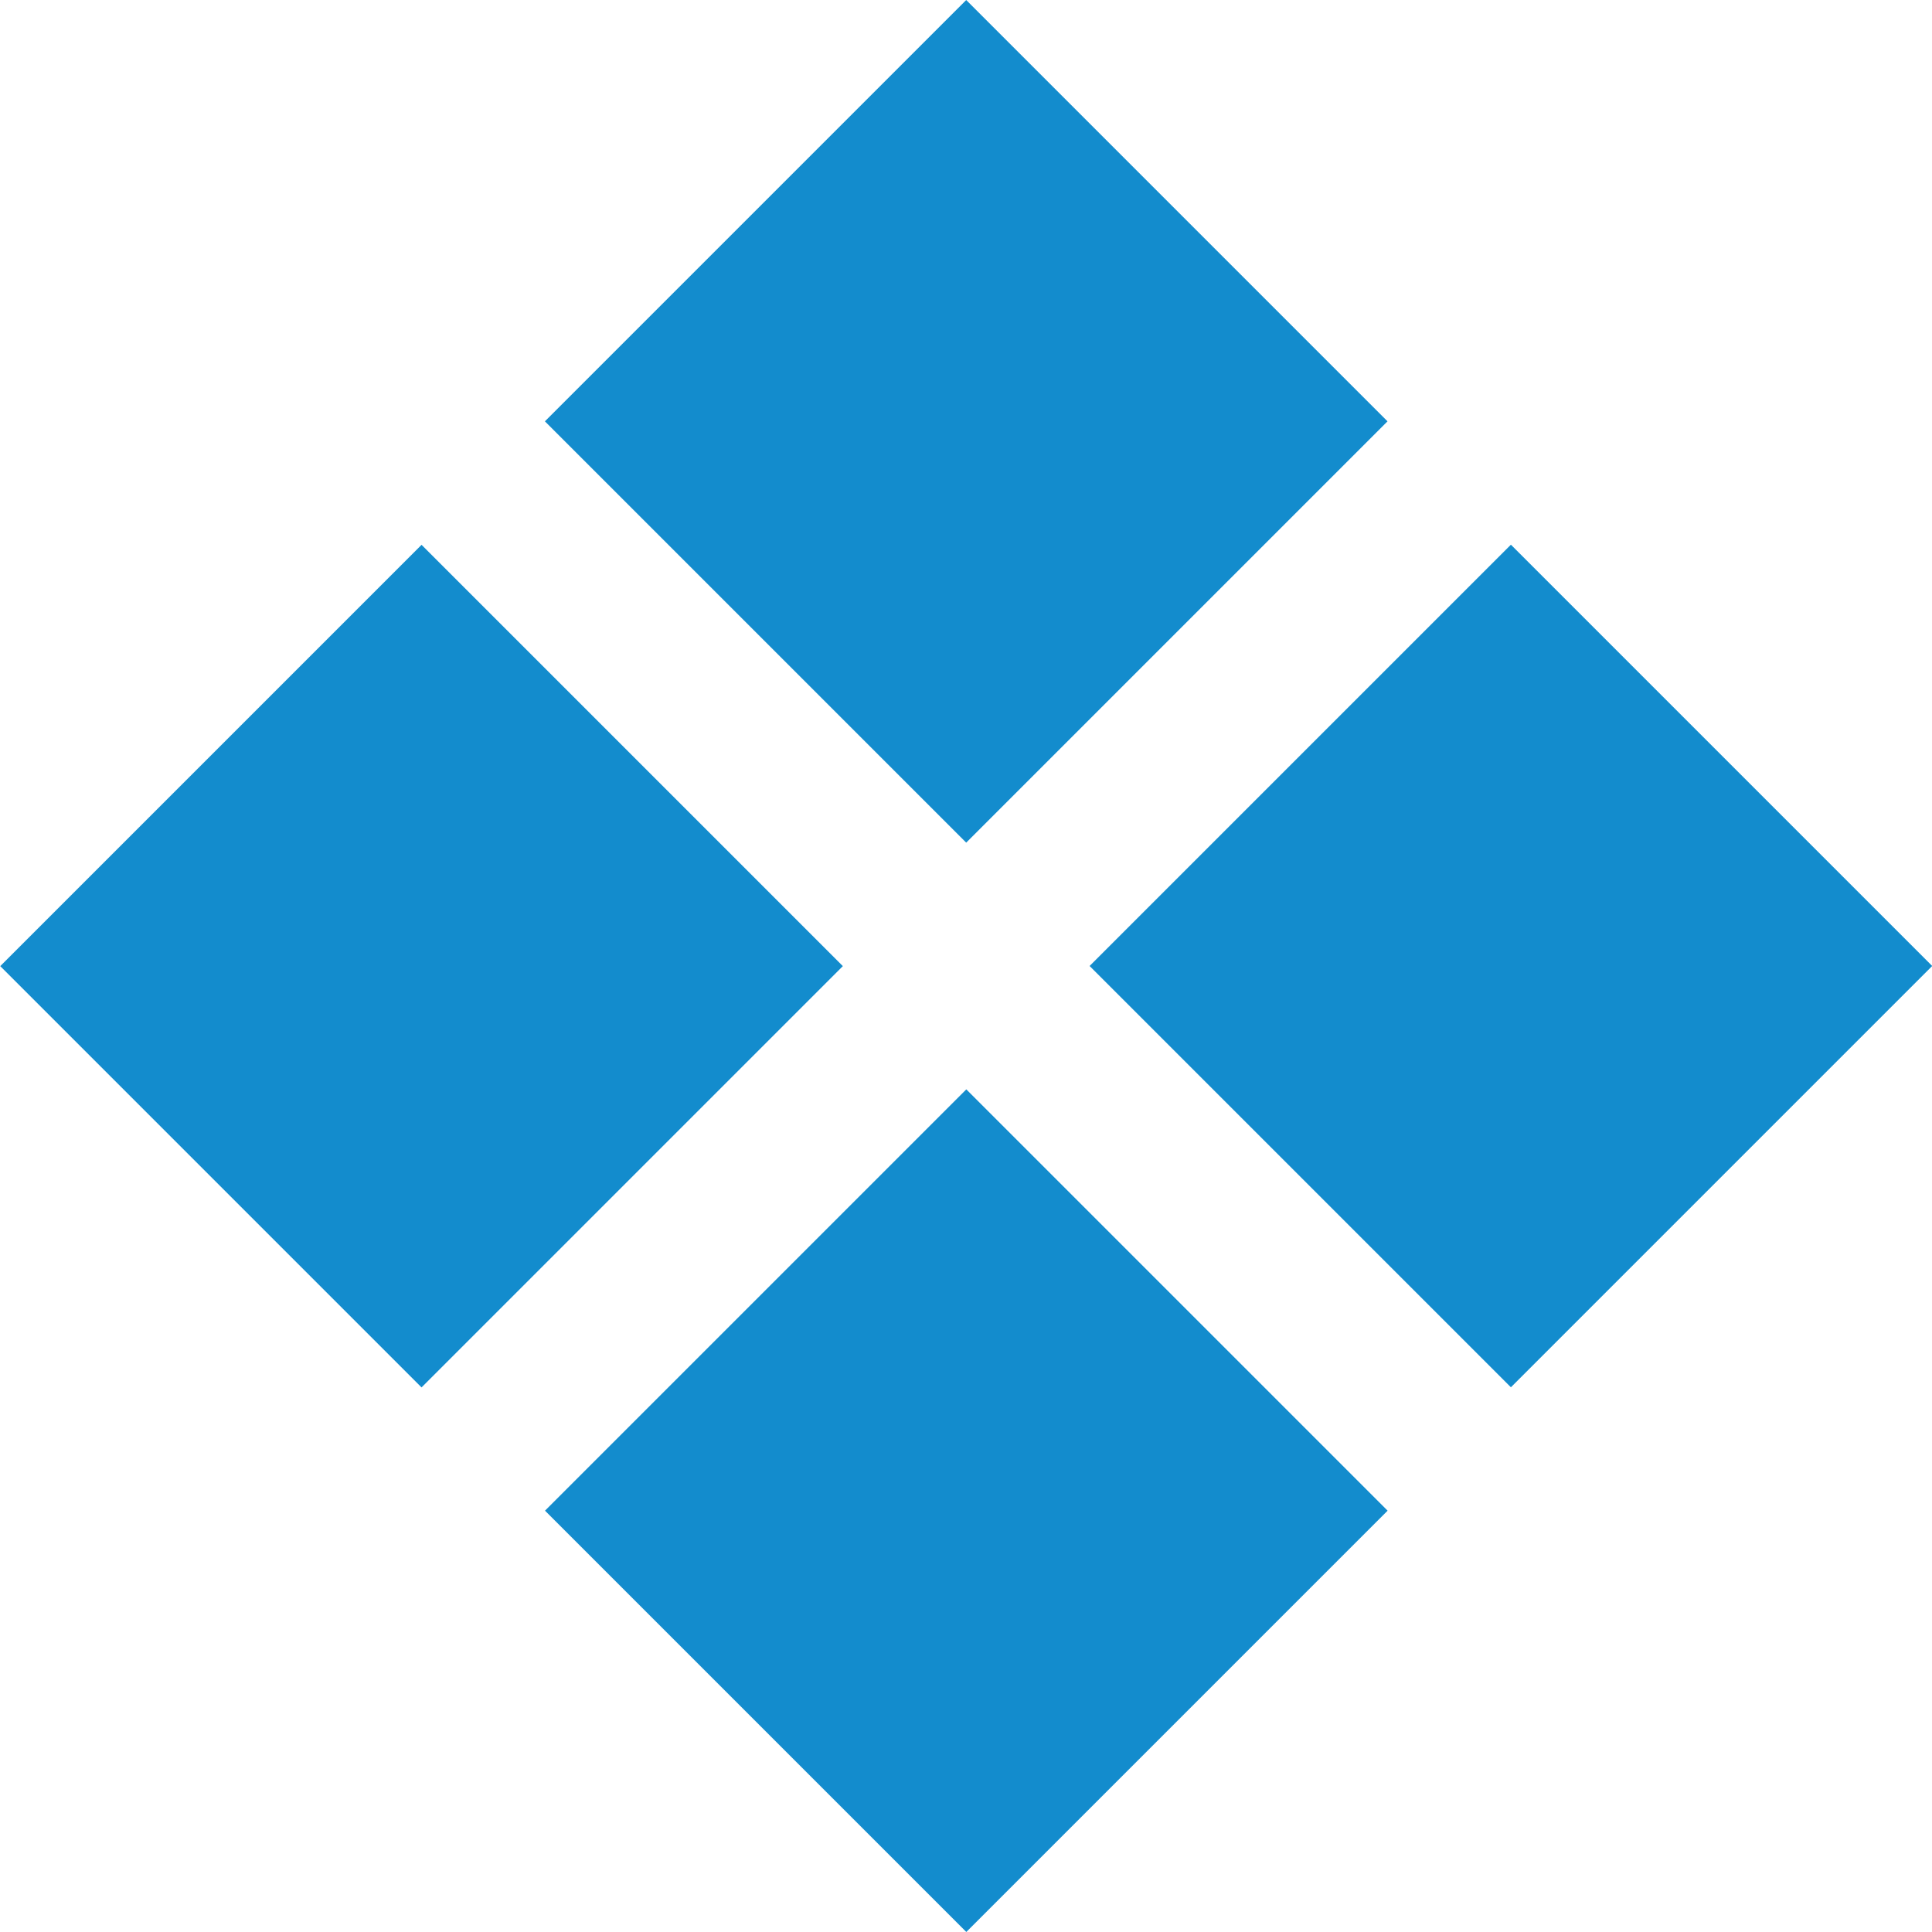
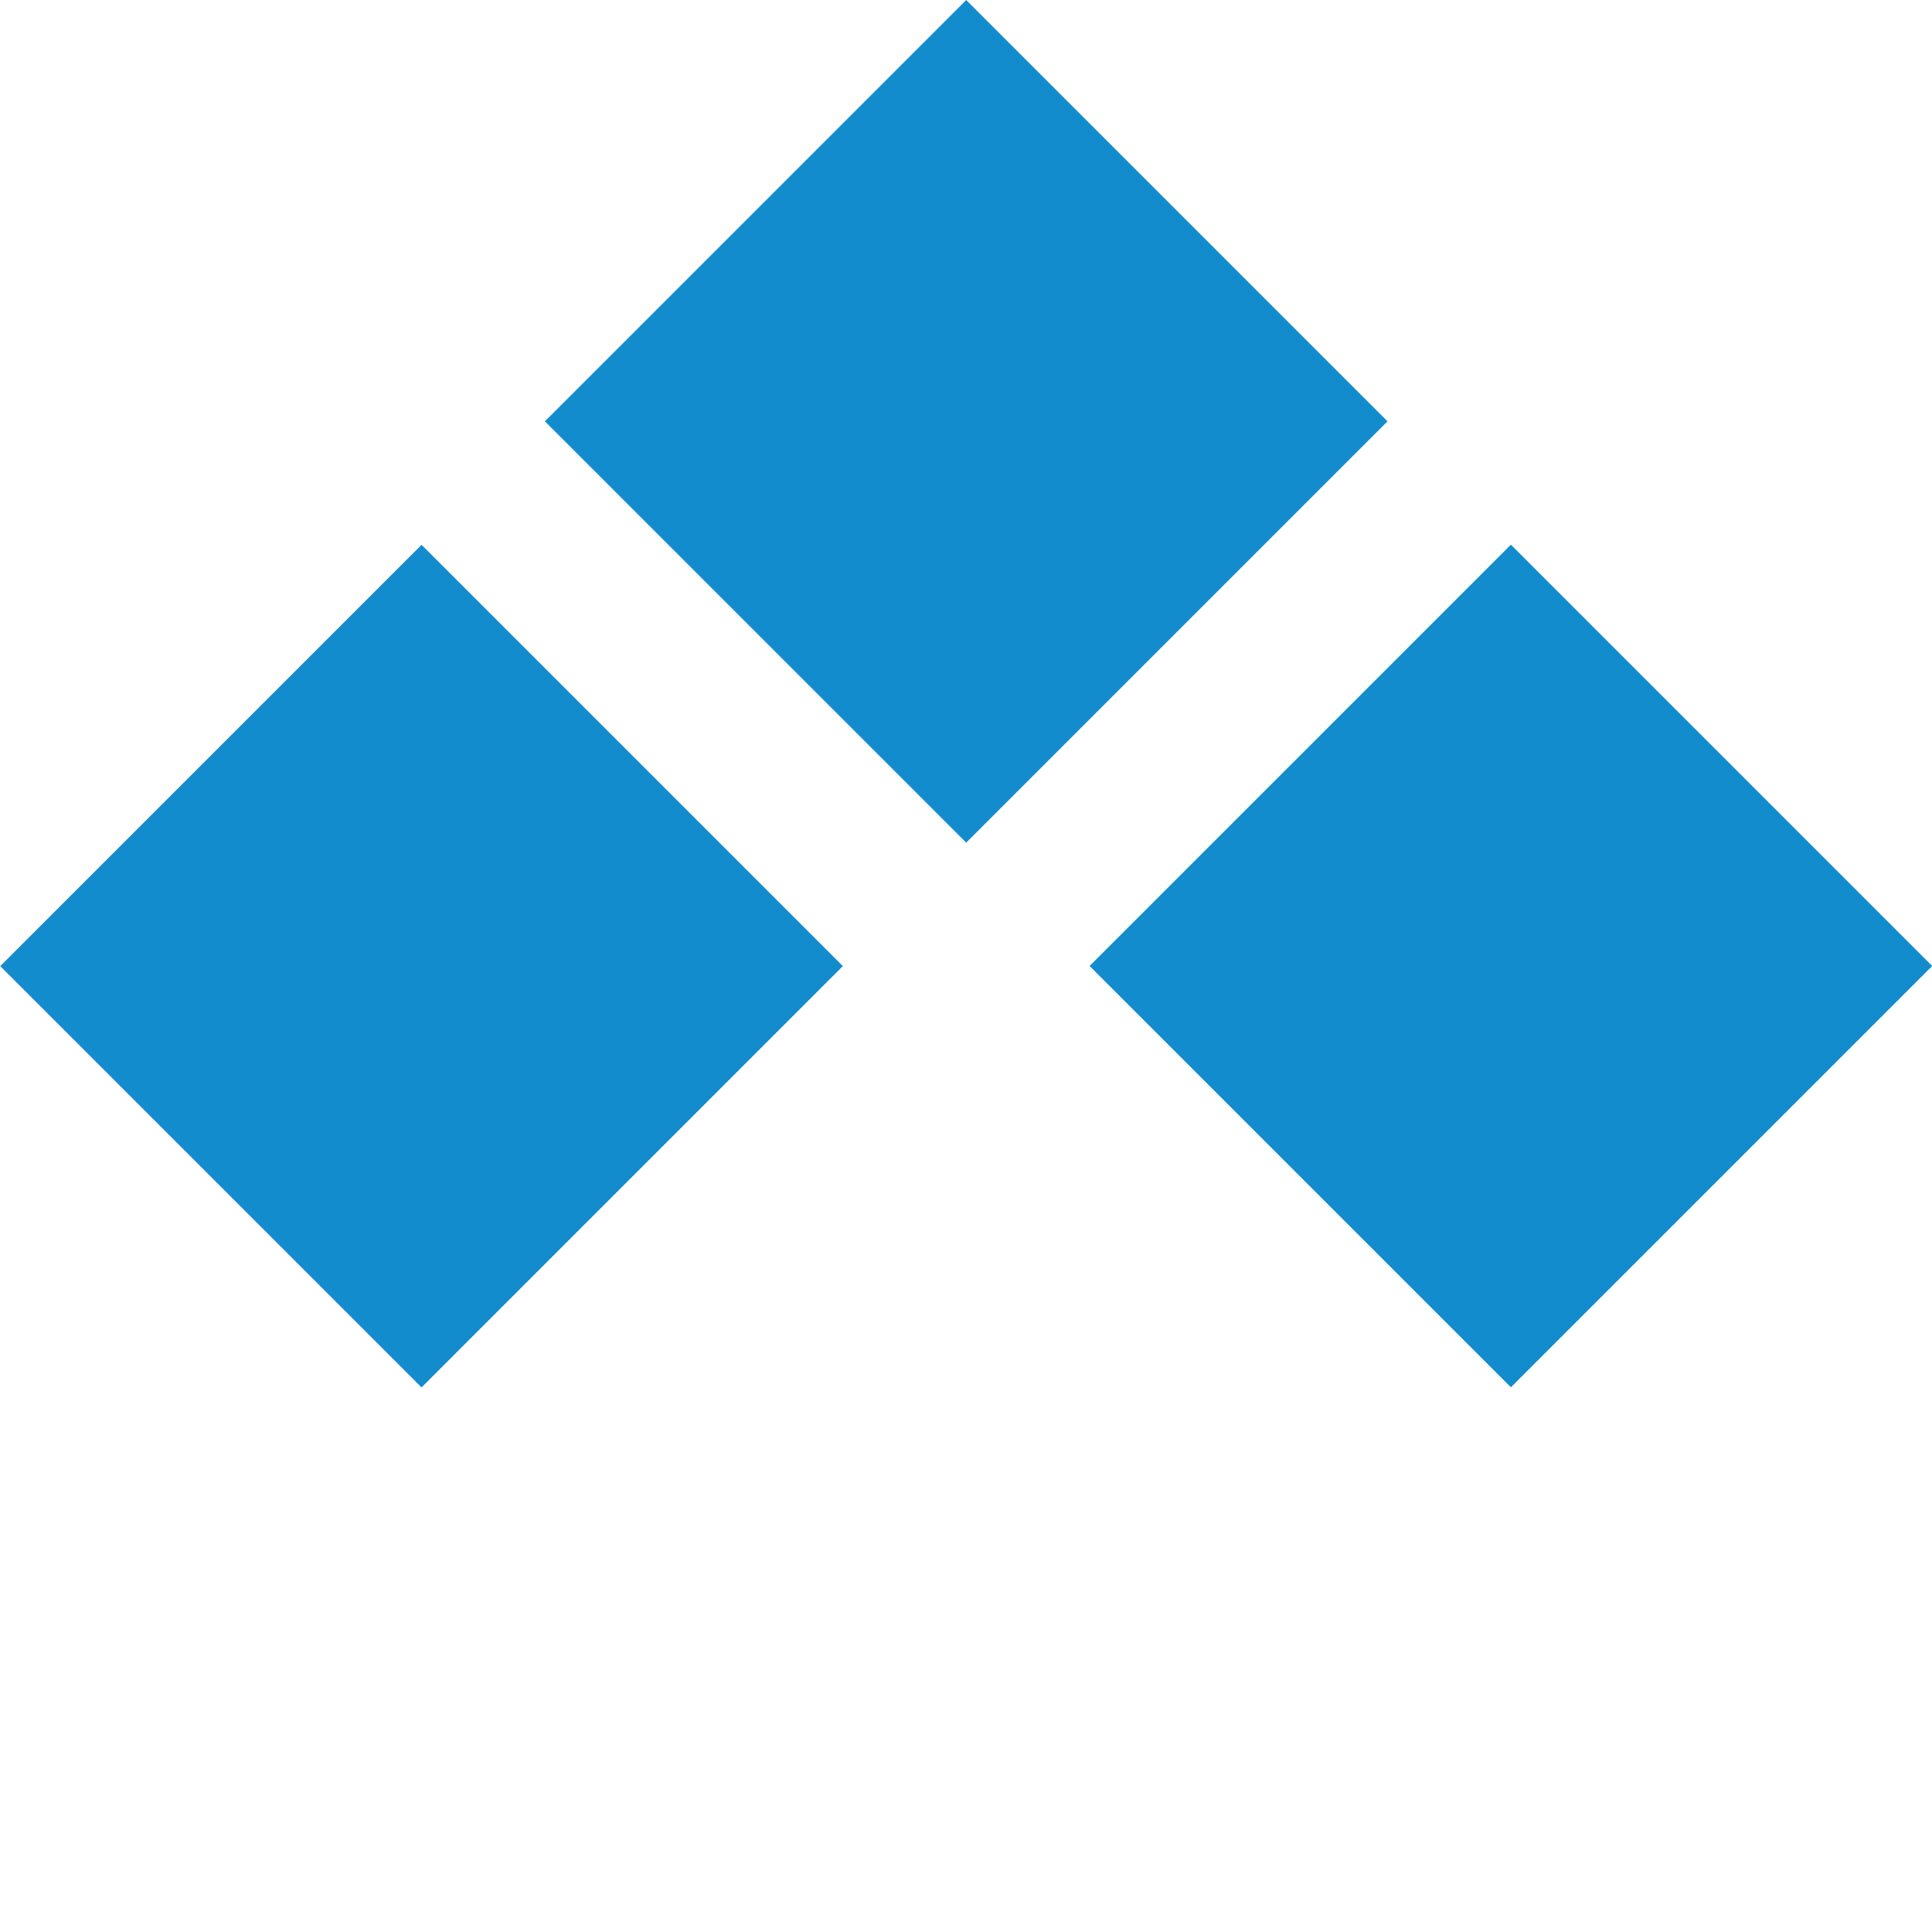
<svg xmlns="http://www.w3.org/2000/svg" version="1.1" id="Layer_1" x="0px" y="0px" width="612px" height="611.984px" viewBox="0 90.008 612 611.984" enable-background="new 0 90.008 612 611.984" xml:space="preserve">
  <g>
    <g>
      <rect x="211.629" y="129.102" transform="matrix(-0.707 0.707 -0.707 -0.707 680.42 165.128)" fill="#138CCD" width="188.764" height="188.764" />
    </g>
  </g>
  <g>
    <g>
      <rect x="384.134" y="301.631" transform="matrix(-0.707 0.707 -0.707 -0.707 1096.901 337.675)" fill="#138CCD" width="188.764" height="188.763" />
    </g>
  </g>
  <g>
    <g>
      <rect x="39.093" y="301.636" transform="matrix(-0.707 0.707 -0.707 -0.707 507.884 581.664)" fill="#138CCD" width="188.764" height="188.764" />
    </g>
  </g>
  <g>
    <g>
-       <rect x="211.621" y="474.134" transform="matrix(-0.707 0.707 -0.707 -0.707 924.382 754.14)" fill="#138CCD" width="188.764" height="188.764" />
-     </g>
+       </g>
  </g>
</svg>